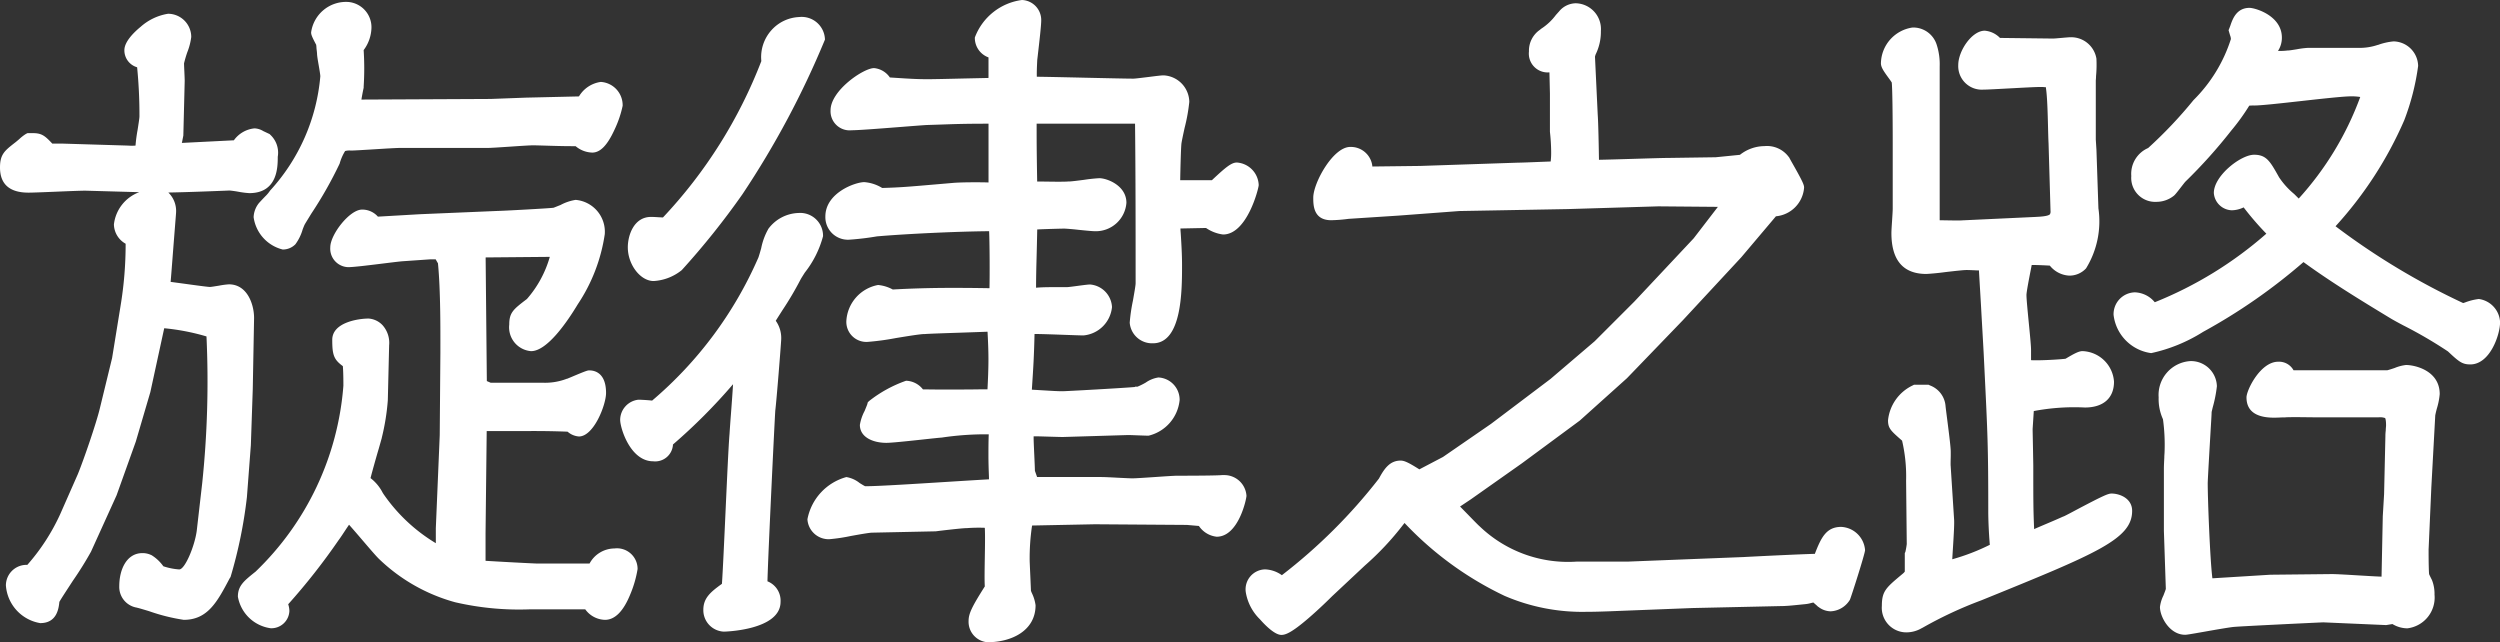
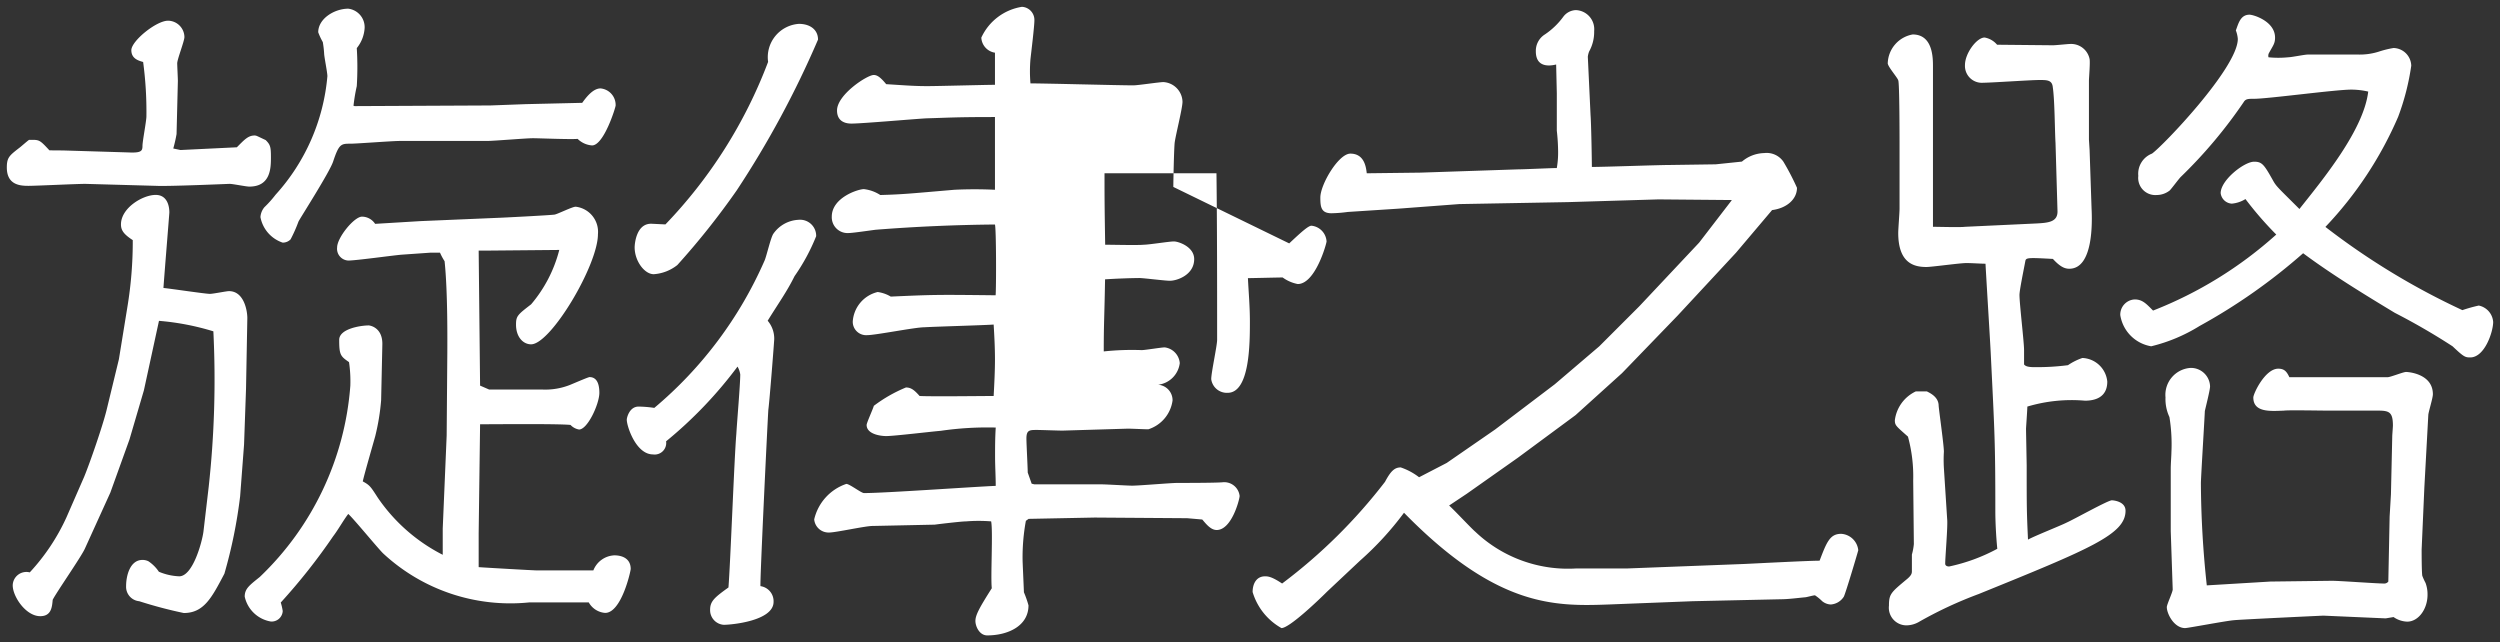
<svg xmlns="http://www.w3.org/2000/svg" width="91.556" height="23.516">
  <rect width="100%" height="100%" fill="#333333" stroke="none" />
  <g fill="#fff">
-     <path d="M17.53 9.178h.264l2.64-.024h.048a4.968 4.968 0 01-1.032 1.992c-.5.384-.552.432-.552.744 0 .456.264.72.552.72.72 0 2.448-2.9 2.448-4.032a.926.926 0 00-.816-1.008c-.12 0-.648.264-.768.288s-2.016.12-2.088.12l-2.832.12-1.656.1a.582.582 0 00-.48-.264c-.288 0-.912.768-.912 1.128a.432.432 0 00.408.48c.288 0 1.656-.192 1.968-.216l1.032-.072h.36a2.2 2.2 0 00.168.312c.12 1.128.1 3 .1 3.36l-.024 3.024-.144 3.408v.96a6.386 6.386 0 01-2.376-2.088c-.264-.408-.288-.456-.552-.6.048-.24.384-1.392.456-1.656a8.111 8.111 0 00.216-1.32l.044-2.016c.024-.648-.456-.72-.5-.72-.288 0-1.08.12-1.08.528 0 .552.048.6.36.816a4.8 4.8 0 01.048.864 10.789 10.789 0 01-3.316 7.004c-.384.308-.552.432-.552.72a1.178 1.178 0 00.96.912.407.407 0 00.432-.384 2.057 2.057 0 00-.072-.312 21.957 21.957 0 001.92-2.428c.168-.216.384-.6.552-.816.192.168 1.056 1.224 1.272 1.44a6.843 6.843 0 005.352 1.8h2.184a.751.751 0 00.6.384c.6 0 .936-1.536.936-1.608 0-.384-.312-.5-.6-.5a.867.867 0 00-.768.552h-2.064c-.12 0-1.872-.1-2.136-.12v-1.248l.052-3.984c.48 0 2.856-.024 3.312.024a.558.558 0 00.312.168c.312 0 .744-.936.744-1.344 0-.288-.072-.576-.36-.576-.048 0-.6.24-.72.288a2.458 2.458 0 01-1.008.168h-1.948l-.332-.144zM1.81 5.506c-.312-.336-.36-.384-.6-.384h-.144c-.048.024-.312.264-.384.312-.336.264-.432.336-.432.7 0 .648.5.672.792.672s1.752-.072 2.088-.072l2.592.072c.432.024 2.64-.072 2.688-.072.12 0 .6.1.72.1.792 0 .792-.7.792-1.08s-.024-.456-.192-.624c-.312-.144-.336-.168-.408-.168-.24 0-.384.168-.648.432l-2.064.1-.264-.056a5.4 5.4 0 00.12-.528l.048-1.944c0-.1-.024-.552-.024-.648 0-.144.264-.816.264-.96a.608.608 0 00-.6-.6c-.432 0-1.344.744-1.344 1.08 0 .312.264.384.432.432a13.665 13.665 0 01.12 1.992c0 .168-.144.912-.144 1.08 0 .192-.048.264-.528.24L2.314 5.51zm.624 13.44a7.587 7.587 0 01-1.344 2.016.5.5 0 00-.624.476c0 .408.48 1.128 1.008 1.128.408 0 .432-.336.456-.6.144-.284 1.032-1.556 1.176-1.868l.936-2.06.7-1.944.528-1.8.552-2.544a9.353 9.353 0 011.992.384 36 36 0 01-.172 5.704l-.192 1.636c-.048.364-.384 1.632-.888 1.632a2.128 2.128 0 01-.744-.168 1.383 1.383 0 00-.384-.384.49.49 0 00-.216-.048c-.456 0-.6.576-.6.96a.53.53 0 00.48.552 16.2 16.2 0 001.632.432c.744 0 1.032-.576 1.488-1.44a17.879 17.879 0 00.576-2.832l.144-1.9.072-2.04.048-2.592c0-.264-.12-.984-.672-.984-.1 0-.576.1-.7.1-.168 0-1.44-.192-1.7-.216 0-.072.216-2.736.216-2.76 0-.312-.12-.648-.5-.648-.48 0-1.272.48-1.272 1.08 0 .216.1.36.432.576a14.689 14.689 0 01-.196 2.444l-.312 1.92-.456 1.88c-.144.576-.6 1.9-.816 2.424zM12.946 3.874a6.433 6.433 0 01.12-.72 11.165 11.165 0 000-1.392 1.286 1.286 0 00.288-.744.682.682 0 00-.6-.7c-.5 0-1.1.36-1.1.864a2.422 2.422 0 00.168.36 3.825 3.825 0 01.048.408c0 .12.12.7.12.84a7.417 7.417 0 01-1.9 4.344 3.974 3.974 0 01-.408.456.632.632 0 00-.144.36 1.221 1.221 0 00.816.936.4.4 0 00.288-.12 5.3 5.3 0 00.288-.648c.024-.072 1.152-1.824 1.272-2.208.216-.648.288-.648.648-.648.216 0 1.512-.1 1.8-.1h3.192c.24 0 1.416-.1 1.68-.1.216 0 1.368.048 1.632.024a.838.838 0 00.528.24c.432 0 .864-1.392.864-1.464a.608.608 0 00-.552-.624c-.264 0-.5.288-.672.528l-2.064.048-1.3.048-4.968.024zM24.37 8.218c-.048 0-.48-.024-.528-.024-.552 0-.6.768-.6.864 0 .5.36.984.7.984a1.56 1.56 0 00.864-.336 27.87 27.87 0 002.176-2.736 35.143 35.143 0 002.976-5.52c0-.36-.288-.576-.7-.576a1.223 1.223 0 00-1.128 1.392 17.52 17.52 0 01-3.76 5.952zm3.744 3.528c.384-.624.7-1.056.984-1.632a7.217 7.217 0 00.792-1.464.589.589 0 00-.648-.6 1.19 1.19 0 00-.912.5c-.1.12-.264.864-.336 1.008a14.763 14.763 0 01-4.032 5.38 4.3 4.3 0 00-.576-.048c-.336 0-.432.408-.432.48 0 .24.336 1.272.96 1.272a.423.423 0 00.48-.48 15.47 15.47 0 002.616-2.736.81.81 0 01.1.288c0 .36-.12 1.752-.144 2.184-.072.816-.216 4.728-.288 5.616-.5.36-.672.5-.672.816a.537.537 0 00.5.552c.288 0 1.824-.144 1.824-.84a.557.557 0 00-.48-.576c-.024-.168.264-6.12.288-6.456.048-.36.216-2.52.216-2.592a1.007 1.007 0 00-.24-.672zm14.856-4.9c0-.216.024-1.368.048-1.608s.288-1.272.288-1.512a.742.742 0 00-.7-.72c-.144 0-.936.12-1.1.12-.528 0-3.192-.072-3.768-.072a5.261 5.261 0 010-.888c.024-.216.144-1.2.144-1.416a.481.481 0 00-.456-.5 1.979 1.979 0 00-1.488 1.128.589.589 0 00.5.552v1.176c-.36 0-2.088.048-2.472.048-.456 0-.768-.024-1.512-.072-.216-.264-.336-.336-.456-.336-.24 0-1.344.72-1.344 1.3 0 .336.216.48.528.48.384 0 2.3-.168 2.736-.192.84-.024 1.08-.048 2.52-.048V6.95a15.365 15.365 0 00-1.488 0c-1.68.144-1.872.168-2.712.192a1.4 1.4 0 00-.6-.216c-.216 0-1.176.312-1.176 1.008a.578.578 0 00.624.6c.144 0 .816-.1.984-.12a62.48 62.48 0 014.368-.192c.048.192.048 2.3.024 2.592-2.136-.024-2.256-.024-3.84.048a1.28 1.28 0 00-.48-.168 1.192 1.192 0 00-.912 1.08.491.491 0 00.528.5c.312 0 1.752-.288 2.088-.288.36-.024 2.136-.072 2.544-.1.024.408.048.84.048 1.272s-.024.888-.048 1.344c-.384 0-2.28.024-2.712 0-.192-.216-.312-.312-.5-.312a5.287 5.287 0 00-1.176.672c-.024.1-.264.624-.264.7 0 .336.5.408.72.408.288 0 1.68-.168 1.992-.192a11.782 11.782 0 012.016-.12c-.024.384-.024.72-.024 1.056 0 .36.024.744.024 1.08-.672.024-4.056.264-4.824.264-.1 0-.528-.336-.648-.336a1.8 1.8 0 00-1.176 1.3.528.528 0 00.552.48c.24 0 1.32-.24 1.584-.24l2.28-.048c.168-.024.984-.12 1.152-.12a5.776 5.776 0 01.912 0c.072.336-.024 2.064.024 2.448-.456.72-.6.984-.6 1.2 0 .192.144.528.432.528.744 0 1.512-.336 1.512-1.1a3.809 3.809 0 00-.168-.48c0-.048-.048-1.1-.048-1.152a7.384 7.384 0 01.12-1.464l.1-.072 2.424-.048 3.384.024.552.048c.144.168.312.384.528.384.552 0 .84-1.128.84-1.248a.567.567 0 00-.624-.5c-.24.024-1.488.024-1.656.024-.24 0-1.392.1-1.656.1-.168 0-.936-.048-1.128-.048h-2.452l-.1-.024-.144-.408c0-.168-.048-1.056-.048-1.248 0-.312.12-.312.384-.312.144 0 .792.024.936.024l2.4-.072c.12 0 .624.024.744.024a1.29 1.29 0 00.888-1.056.569.569 0 00-.528-.576c-.12 0-.6.336-.744.336-.024.024-2.64.168-2.76.168-.264 0-.552-.024-1.392-.072.072-1.1.1-1.344.12-2.52.288-.024 1.728.048 2.04.048a.908.908 0 00.792-.792.632.632 0 00-.552-.576c-.12 0-.72.1-.84.1a9.749 9.749 0 00-1.392.048c0-1.056.024-1.224.048-2.64a24.465 24.465 0 011.248-.048c.168 0 .936.1 1.128.1.264 0 .888-.216.888-.792 0-.456-.576-.648-.744-.648s-.912.12-1.1.12c-.192.024-1.2 0-1.416 0-.024-1.536-.024-1.7-.024-2.616h4.1c.024 1.944.024 4.128.024 6.1 0 .216-.216 1.2-.216 1.44a.577.577 0 00.6.5c.816 0 .816-1.824.816-2.616 0-.552-.048-1.08-.072-1.584.168 0 1.08-.024 1.272-.024a1.385 1.385 0 00.552.24c.648 0 1.056-1.488 1.056-1.56a.616.616 0 00-.552-.576c-.12 0-.408.264-.816.648zm9 10.632a2.292 2.292 0 00-.672-.36c-.216 0-.36.12-.576.528a19.549 19.549 0 01-3.768 3.724c-.36-.24-.5-.264-.624-.264-.312 0-.456.264-.456.576a2.25 2.25 0 001.056 1.32c.288 0 1.344-1.008 1.68-1.344l1.2-1.128a11.369 11.369 0 001.608-1.752c3.384 3.456 5.5 3.432 7.488 3.36l3.076-.12 3.24-.072c.264 0 .624-.048.888-.072.048 0 .288-.072.36-.072a1.751 1.751 0 01.264.216.534.534 0 00.312.12.616.616 0 00.48-.288c.072-.144.528-1.68.528-1.7a.669.669 0 00-.624-.6c-.408 0-.528.288-.792.984-.408 0-2.328.1-2.76.12l-4.276.164H57.73a4.928 4.928 0 01-3.7-1.344c-.144-.12-.792-.816-.96-.96l.648-.432 1.872-1.32 2.112-1.56 1.7-1.536 2.04-2.112 2.136-2.3 1.32-1.56c.552-.072.912-.408.912-.816a9 9 0 00-.5-.96.744.744 0 00-.7-.312 1.3 1.3 0 00-.816.312l-.96.1-1.68.024c-.408 0-2.4.072-2.856.072 0-.264-.024-1.608-.048-1.9l-.1-2.136a.742.742 0 01.048-.192 1.476 1.476 0 00.184-.748.7.7 0 00-.672-.768.6.6 0 00-.456.24 2.7 2.7 0 01-.672.648.708.708 0 00-.336.624c0 .624.552.528.744.48l.024 1.056v1.368a7.315 7.315 0 01.048.768 3.353 3.353 0 01-.048.6c-.192 0-1.2.048-1.416.048l-3.576.12-1.968.024c-.024-.192-.072-.72-.6-.72-.432 0-1.1 1.128-1.1 1.608 0 .336.024.576.408.576a5.052 5.052 0 00.6-.048l1.848-.12 2.232-.168 3.984-.072 3.312-.1 2.688.024-1.2 1.56-2.192 2.332-1.464 1.464-1.632 1.392-2.184 1.656-1.772 1.224zm21.168-15.84a.772.772 0 00-.456-.264c-.288 0-.72.576-.72 1.008a.618.618 0 00.672.648c.288 0 1.728-.1 2.064-.1.264 0 .456 0 .48.264.072.48.072 1.584.1 2.04l.072 2.472c.024.432-.336.456-.816.48l-2.568.12c-.168.024-.984 0-1.176 0V2.438c0-.312 0-1.176-.744-1.176a1.105 1.105 0 00-.912 1.056c0 .12.36.528.384.624.048.072.048 2.208.048 2.3v2.4c0 .144-.048.744-.048.888 0 1.128.6 1.248 1.032 1.248.192 0 1.224-.144 1.464-.144.216 0 .528.024.7.024.024.48.168 2.784.192 3.288.144 2.928.168 3.264.168 5.784 0 .336.024.888.072 1.368a6.561 6.561 0 01-1.764.648c-.1 0-.144-.048-.144-.1 0-.24.1-1.392.072-1.632l-.12-1.872a5.006 5.006 0 010-.6c0-.24-.168-1.416-.192-1.68 0-.312-.288-.456-.432-.528h-.404a1.351 1.351 0 00-.768 1.056c0 .192.048.216.48.6a5.543 5.543 0 01.192 1.608l.024 2.328a2.161 2.161 0 01-.072.384v.6c0 .072 0 .144-.168.288-.6.5-.672.552-.672.984a.645.645 0 00.648.72.946.946 0 00.48-.144 14.908 14.908 0 012.16-1.004c4.08-1.656 5.376-2.184 5.376-3.048 0-.36-.48-.384-.5-.384-.144 0-1.392.7-1.656.816-.192.1-1.2.5-1.416.624-.048-1.032-.048-1.2-.048-2.712 0-.048-.024-1.272-.024-1.344 0-.048.048-.7.048-.816a5.668 5.668 0 012.112-.216c.336 0 .816-.1.816-.7a.956.956 0 00-.912-.864 2.165 2.165 0 00-.528.264 8.844 8.844 0 01-1.176.072c-.168 0-.36 0-.432-.1v-.528c0-.288-.168-1.7-.168-2.016 0-.168.144-.864.216-1.248.024-.12.12-.12 1.008-.072.264.288.432.36.6.36.888 0 .84-1.728.816-2.208l-.072-2.136-.024-.384v-2.16c0-.1.048-.648.024-.792a.689.689 0 00-.7-.552c-.1 0-.528.048-.648.048zm7.68 19.8a36.2 36.2 0 01-.216-3.74c0-.192.144-2.544.144-2.64.024-.12.192-.768.192-.912a.7.7 0 00-.72-.672.988.988 0 00-.912 1.08 1.548 1.548 0 00.144.72 6.238 6.238 0 01.072 1.3c0 .1-.024.408-.024.6v2.28l.072 2.132c0 .1-.216.552-.216.648 0 .24.264.768.672.768.1 0 1.488-.264 1.776-.288.192-.024 3.264-.168 3.288-.168l2.28.1.288-.048a.926.926 0 00.5.168c.408 0 .744-.456.744-.984a1.2 1.2 0 00-.072-.432 2.338 2.338 0 01-.12-.264c-.024-.144-.024-.84-.024-.96l.1-2.28.144-2.64c0-.1.168-.624.168-.768 0-.744-.888-.816-.984-.816s-.576.192-.672.192h-3.6c-.1-.216-.192-.312-.408-.312-.48 0-.912.912-.912 1.056 0 .552.624.5 1.128.48.144-.024 1.368 0 1.632 0h1.824c.408 0 .528.072.528.552 0 .048-.024.336-.024.384l-.048 2.132-.048.816-.048 2.376a.187.187 0 01-.168.072c-.264 0-1.608-.1-1.9-.1l-2.252.028zm3.7-19.44c-.12 0-.6.1-.72.1a3.609 3.609 0 01-.72 0 .211.211 0 01.024-.168c.144-.264.216-.336.216-.552 0-.6-.792-.84-.936-.84-.336 0-.408.336-.5.576a1.083 1.083 0 01.072.312c0 1.056-2.76 3.936-3.144 4.2a.791.791 0 00-.5.816.627.627 0 00.672.7.773.773 0 00.48-.168c.072-.072.336-.432.408-.5a17.45 17.45 0 002.3-2.736c.072-.12.168-.12.384-.12.5 0 2.976-.336 3.552-.336a2.767 2.767 0 01.624.072c-.168 1.416-1.68 3.24-2.52 4.3-.744-.744-.84-.816-.96-1.032-.336-.6-.408-.7-.7-.7-.36 0-1.224.672-1.224 1.152a.437.437 0 00.408.384 1.136 1.136 0 00.5-.168 12.735 12.735 0 001.128 1.3 14.81 14.81 0 01-4.512 2.784c-.24-.24-.384-.408-.672-.408a.556.556 0 00-.528.576 1.373 1.373 0 001.132 1.14 6.043 6.043 0 001.772-.744 21.107 21.107 0 003.792-2.664c1.032.768 2.208 1.488 3.36 2.184a23.923 23.923 0 012.112 1.224c.408.384.456.408.648.408.528 0 .84-.936.84-1.3a.661.661 0 00-.528-.6 5.6 5.6 0 00-.6.168 26.291 26.291 0 01-5.016-3.048 13.732 13.732 0 002.664-4.032 8.917 8.917 0 00.48-1.872.666.666 0 00-.648-.648 3.579 3.579 0 00-.5.12 2.308 2.308 0 01-.792.12z" />
-     <path d="M37.426 0a.734.734 0 01.706.754c0 .178-.065.747-.125 1.267a9.282 9.282 0 01-.02.169c-.015.3-.02.474-.016.62.394.005 1.069.02 1.726.035.763.017 1.552.035 1.808.035.071 0 .352-.036.557-.061.286-.036.466-.059.547-.059a.988.988 0 01.946.97 6.488 6.488 0 01-.172.954c-.053.244-.108.5-.117.583-.018.177-.037.916-.044 1.333h1.16c.51-.478.716-.648.915-.648a.859.859 0 01.8.826c0 .109-.42 1.81-1.306 1.81a1.426 1.426 0 01-.624-.239l-.594.012-.342.007c0 .072.009.144.013.219.022.36.045.732.045 1.119 0 .93 0 2.866-1.066 2.866a.82.82 0 01-.85-.754 6.2 6.2 0 01.116-.8c.044-.25.1-.56.1-.643 0-1.864 0-3.965-.021-5.846h-3.604c0 .665 0 .944.02 2.119h.052c.217 0 .486.007.714.007.274 0 .352-.006.373-.009h.031c.083 0 .343-.034.552-.061a5.74 5.74 0 01.552-.059c.283 0 .994.267.994.9a1.123 1.123 0 01-1.138 1.042c-.112 0-.36-.025-.622-.052a9.104 9.104 0 00-.506-.044c-.094 0-.667.015-1 .031-.009.456-.017.773-.024 1.034-.01.367-.017.649-.019 1.1.263-.022.455-.022 1.141-.022.046 0 .251-.028.387-.046.233-.031.38-.05.453-.05a.874.874 0 01.8.826 1.154 1.154 0 01-1.042 1.039c-.118 0-.383-.01-.689-.021-.388-.014-.825-.03-1.106-.032-.02.845-.042 1.178-.089 1.9l-.009.14.358.021c.392.024.589.036.768.036.114 0 2.214-.116 2.643-.155l.013-.013h.089a2.546 2.546 0 00.3-.149 1.089 1.089 0 01.463-.187.817.817 0 01.778.826 1.492 1.492 0 01-1.138 1.306c-.065 0-.219-.006-.382-.012-.141-.005-.3-.012-.359-.012l-2.4.072c-.076 0-.27-.006-.476-.012s-.392-.012-.46-.012h-.132v.06c0 .094.013.388.025.648.011.237.02.446.022.555l.08.227h2.359c.106 0 .35.012.609.026.218.011.444.022.519.022.127 0 .508-.026.845-.049.352-.024.685-.047.811-.047.866 0 1.491-.009 1.631-.023h.094a.811.811 0 01.8.757c0 .116-.292 1.5-1.09 1.5a.9.9 0 01-.652-.394l-.44-.038-3.37-.024-2.3.046a8.107 8.107 0 00-.088 1.288c0 .03.013.327.024.565l.023.539.027.069a1.472 1.472 0 01.142.459c0 .935-.885 1.354-1.762 1.354a.752.752 0 01-.691-.782c0-.274.135-.536.594-1.262-.014-.222-.007-.608 0-1.047.006-.365.015-.834 0-1.1a5.97 5.97 0 00-.665.013h-.019c-.145 0-.943.093-1.117.117h-.03l-2.285.048c-.113 0-.483.067-.78.12a6.4 6.4 0 01-.8.12.778.778 0 01-.8-.73 1.985 1.985 0 011.426-1.546 1.054 1.054 0 01.488.22c.062.038.151.094.2.116.5 0 1.957-.095 3.129-.168.571-.036 1.082-.067 1.406-.085 0-.089-.005-.181-.008-.275a17.81 17.81 0 01-.012-.567c0-.257 0-.52.011-.806a10.823 10.823 0 00-1.728.12h-.01c-.108.008-.357.035-.644.066-.662.072-1.183.126-1.367.126-.483 0-.97-.2-.97-.658a1.635 1.635 0 01.172-.507c.038-.093.091-.22.1-.252l.017-.067.048-.047a4.686 4.686 0 011.354-.743.813.813 0 01.618.316c.145 0 .378.006.7.006.449 0 .986 0 1.377-.007h.287c.019-.37.035-.744.035-1.1 0-.334-.015-.67-.033-1.011-.251.01-.612.022-.988.035-.551.018-1.121.037-1.3.05h-.017c-.151 0-.622.077-1.037.145a9.508 9.508 0 01-1.051.143.734.734 0 01-.778-.754 1.421 1.421 0 011.162-1.33 1.4 1.4 0 01.538.165 38.866 38.866 0 012.076-.059c.366 0 .809 0 1.466.012.012-.516.007-1.624-.013-2.088-1.234.011-3.069.1-4.111.19a9.985 9.985 0 01-1.012.121.826.826 0 01-.874-.85c0-.866 1.094-1.258 1.426-1.258a1.465 1.465 0 01.655.214c.674-.02.931-.042 2.041-.138l.594-.051c.184-.012.445-.019.738-.019.181 0 .36 0 .521.007V4.53c-.9 0-1.275.015-1.735.031l-.525.017c-.156.009-.506.036-.91.068-.742.058-1.583.124-1.837.124a.7.7 0 01-.778-.73c0-.724 1.206-1.546 1.594-1.546a.791.791 0 01.578.343l.125.008c.577.038.867.056 1.265.056.192 0 .737-.012 1.265-.025l.957-.021v-.753a.757.757 0 01-.5-.728A2.139 2.139 0 0137.426 0zm4.08 3.38c-.261 0-1.018-.017-1.819-.035s-1.657-.037-1.949-.037h-.226l-.023-.225a5.5 5.5 0 010-.925v-.02c0-.038.012-.1.021-.179.036-.313.122-1.046.122-1.209 0-.1-.065-.254-.206-.254-.564 0-1.166.72-1.238.9.005.107.056.214.322.29l.181.052v1.615h-.25c-.174 0-.694.012-1.2.023-.53.012-1.078.025-1.276.025-.414 0-.709-.019-1.3-.058l-.339-.022-.069-.084c-.17-.208-.237-.239-.257-.244-.228.048-1.1.658-1.1 1.045 0 .121.021.23.278.23.234 0 1.1-.068 1.8-.123.41-.032.764-.06.925-.069h.007l.525-.017c.5-.017.9-.031 2-.031h.25v3.178l-.264-.015a14.728 14.728 0 00-1.457-.001l-.589.051c-1.156.1-1.4.121-2.132.142h-.063l-.056-.028a1.342 1.342 0 00-.488-.19c-.112 0-.926.243-.926.758a.33.33 0 00.374.35c.03 0 .186-.008.949-.117h.015a65.43 65.43 0 014.389-.193h.2l.047.189c.064.255.051 2.425.031 2.673l-.019.232h-.233c-.791-.009-1.3-.014-1.7-.014-.7 0-1.09.015-2.123.062h-.075l-.065-.039a1.128 1.128 0 00-.354-.128.985.985 0 00-.662.83c0 .116.048.254.278.254.133 0 .578-.073.97-.137a10.94 10.94 0 011.109-.147c.2-.013.739-.031 1.313-.05.507-.017 1.032-.034 1.226-.046l.25-.015.015.25c.026.434.048.859.048 1.287s-.025.906-.048 1.357l-.012.237h-.758c-.393 0-.931.007-1.381.007-.42 0-.69 0-.824-.011l-.1-.006-.069-.078c-.167-.188-.229-.223-.3-.228a6.863 6.863 0 00-.981.568c-.02.052-.049.125-.094.233s-.108.262-.131.331c.028.072.253.143.467.143.171 0 .831-.071 1.313-.124.287-.031.536-.058.654-.067a11.96 11.96 0 012.041-.121h.266l-.017.266c-.024.376-.024.714-.024 1.04 0 .179.006.368.012.55s.012.361.012.53v.247l-.241.009c-.252.009-.894.049-1.638.1-1.208.075-2.711.169-3.2.169-.112 0-.211-.059-.425-.192a3.03 3.03 0 00-.244-.142c-.223.041-.905.668-.905 1.044a.281.281 0 00.3.23c.095 0 .439-.062.715-.112a6.819 6.819 0 01.866-.128l2.263-.048c.177-.024.956-.117 1.161-.12a6.47 6.47 0 01.946.001l.183.017.039.18a9.279 9.279 0 01.024 1.4c-.008.448-.016.912 0 1.069l.019.081-.048.076a3.263 3.263 0 00-.562 1.066c0 .083.071.278.182.278.465 0 1.249-.177 1.262-.838-.015-.058-.079-.22-.107-.292l-.048-.126-.013-.037v-.041c0-.03-.013-.327-.024-.565-.018-.425-.024-.561-.024-.587a7.844 7.844 0 01.127-1.525l.022-.086.231-.174 2.508-.05 3.407.025.654.057.1.113c.094.11.222.261.308.261.289 0 .558-.775.589-.994a.314.314 0 00-.3-.262h-.045c-.218.022-1.146.025-1.68.025-.109 0-.448.023-.777.046-.378.026-.735.05-.879.05-.088 0-.3-.011-.544-.023s-.491-.025-.584-.025h-2.486l-.256-.064-.2-.575v-.043c0-.076-.011-.331-.023-.577a23.704 23.704 0 01-.025-.671c0-.562.382-.562.634-.562.076 0 .27.006.476.012.19.006.386.012.457.012l2.4-.072c.065 0 .219.006.382.012.144.006.307.012.362.012a1.123 1.123 0 00.638-.806.319.319 0 00-.263-.323 2.777 2.777 0 00-.237.123 1.279 1.279 0 01-.519.21c-.162.025-.509.045-1.333.093-.613.036-1.356.075-1.43.075-.194 0-.4-.012-.8-.036l-.608-.036-.25-.014.042-.643c.053-.8.073-1.1.094-2.117v-.225l.225-.019c.047 0 .115-.006.208-.006.286 0 .762.017 1.182.033.3.011.562.02.671.02.332 0 .542-.434.542-.542 0-.076-.129-.326-.3-.326-.046 0-.251.028-.387.046-.233.031-.38.05-.453.05a9.492 9.492 0 00-1.366.047l-.276.029v-.278c0-.626.008-.945.02-1.386.008-.3.018-.678.028-1.258v-.217l.215-.027c.216-.027 1.183-.05 1.279-.05s.269.018.556.047c.216.022.485.049.572.049.141 0 .638-.13.638-.542 0-.271-.427-.4-.494-.4s-.3.03-.487.055c-.289.037-.49.063-.6.065a4.725 4.725 0 01-.42.011c-.231 0-.5 0-.721-.007h-.532v-.246c-.024-1.538-.024-1.7-.024-2.62v-.25h4.6v.247c.024 1.946.024 4.152.024 6.1a5.816 5.816 0 01-.108.731c-.048.271-.108.608-.108.709 0 .153.211.254.35.254.278 0 .413-.505.468-.806a9.177 9.177 0 00.1-1.56c0-.372-.022-.736-.044-1.089-.01-.159-.02-.324-.028-.483l-.012-.262h.262c.078 0 .341-.006.594-.011.283-.006.576-.013.678-.013h.076l.063.042a1.291 1.291 0 00.414.2c.355 0 .747-1.027.8-1.325a.391.391 0 00-.278-.31 5.933 5.933 0 00-.668.578l-.072.068H42.72v-.25c0-.21.023-1.374.049-1.633.012-.116.065-.359.126-.64a8.312 8.312 0 00.161-.847c0-.1-.112-.47-.446-.47-.053 0-.3.032-.484.055-.322.039-.524.064-.62.064zM12.754.072a.929.929 0 01.85.946 1.423 1.423 0 01-.286.817 10.583 10.583 0 010 1.342v.038a7.98 7.98 0 00-.082.432l4.731-.023 1.292-.048 1.944-.045a1.106 1.106 0 01.8-.531.854.854 0 01.8.874 3.891 3.891 0 01-.292.862c-.264.581-.525.852-.822.852a.984.984 0 01-.609-.235h-.169c-.272 0-.662-.011-.975-.021-.185-.005-.344-.01-.407-.01-.127 0-.515.026-.858.049-.358.024-.7.047-.822.047H14.65c-.147 0-.6.028-.995.053-.374.023-.7.043-.805.043a.6.6 0 00-.211.017 1.776 1.776 0 00-.2.46 14.748 14.748 0 01-1.041 1.837c-.1.166-.208.338-.236.388l-.008.016c-.011.021-.043.1-.069.168a1.741 1.741 0 01-.266.545.645.645 0 01-.465.193 1.42 1.42 0 01-1.066-1.186.88.88 0 01.194-.514l.011-.013c.1-.108.169-.18.22-.233A1.173 1.173 0 009.877 7l.017-.023a7.1 7.1 0 001.837-4.183c0-.054-.036-.269-.061-.411-.035-.2-.056-.331-.059-.408s-.016-.149-.021-.215a.931.931 0 00-.011-.121l-.011-.02c-.141-.269-.174-.35-.174-.432a1.292 1.292 0 011.36-1.115zm.065 3.042a11.506 11.506 0 000-1.346v-.079l.044-.066a1.066 1.066 0 00.246-.605c0-.2-.162-.446-.35-.446-.375 0-.825.257-.853.583.017.04.056.118.115.231l.025.048a.773.773 0 01.052.287c0 .063.01.134.019.2v.036c0 .043.032.225.052.345a3.864 3.864 0 01.068.495 7.606 7.606 0 01-1.946 4.495 1.653 1.653 0 01-.212.25c-.051.053-.114.118-.2.217a.4.4 0 00-.085.2c0 .267.432.658.571.686a.146.146 0 00.1-.038c.038-.063.122-.278.164-.383s.061-.156.08-.2.055-.1.272-.456a18.042 18.042 0 00.991-1.728c.234-.7.366-.823.887-.823.092 0 .439-.022.774-.042.425-.026.864-.054 1.026-.054h3.183c.109 0 .454-.023.789-.046.385-.026.748-.05.891-.05.07 0 .225 0 .422.01.31.009.7.02.96.02.136 0 .2 0 .228-.006l.1-.009.1.076a.6.6 0 00.349.172c.194-.066.556-.936.619-1.232-.009-.169-.137-.356-.3-.356-.064 0-.211.055-.467.421l-.073.1-2.19.051-1.3.048-5.028.024-.24-.12v-.155a6.206 6.206 0 01.117-.755zM57.706.12a.944.944 0 01.922 1.018 1.874 1.874 0 01-.192.856.816.816 0 00-.024.082l.1 2.118c.021.256.039 1.18.046 1.658.306-.006.78-.02 1.242-.034.6-.018 1.165-.035 1.367-.035l1.666-.024.888-.089a1.467 1.467 0 01.9-.319.987.987 0 01.889.4l.018.022.012.025.055.1c.454.795.475.881.475.975a1.138 1.138 0 01-1.031 1.048l-1.268 1.5-2.141 2.307-2.048 2.124-1.727 1.551-2.117 1.563-1.877 1.324-.39.26.276.282c.178.183.378.39.444.446a4.674 4.674 0 003.539 1.29h1.867l4.267-.168c.4-.022 1.974-.1 2.6-.117.231-.6.421-.987.965-.987a.921.921 0 01.874.85c0 .13-.518 1.744-.554 1.816l-.008.016-.011.015a.868.868 0 01-.685.395.746.746 0 01-.436-.152l-.035-.023-.018-.018c-.027-.027-.1-.087-.147-.13l-.093.022a1.148 1.148 0 01-.191.037l-.22.022c-.223.023-.476.05-.681.05l-3.242.072-3.068.12c-.257.009-.529.018-.8.018a7.191 7.191 0 01-3.012-.584 12.248 12.248 0 01-3.664-2.669l-.045.056a10.474 10.474 0 01-1.411 1.505l-1.2 1.124c-.079.079-.46.457-.869.808-.62.533-.84.606-.985.606-.246 0-.6-.36-.788-.574a1.789 1.789 0 01-.518-1 .731.731 0 01.706-.826 1.125 1.125 0 01.617.213 19.757 19.757 0 003.556-3.54c.215-.406.424-.657.795-.657.133 0 .288.071.684.321l.866-.454 1.759-1.212 2.177-1.644 1.618-1.381 1.454-1.454 2.173-2.316.886-1.152-2.181-.019-3.307.1-3.98.072-2.225.167-1.833.119a5.591 5.591 0 01-.634.05c-.658 0-.658-.558-.658-.826 0-.539.723-1.858 1.354-1.858a.792.792 0 01.811.717l1.751-.021 3.582-.12c.106 0 .44-.013.734-.025l.463-.018a2.857 2.857 0 00.017-.356 7.053 7.053 0 00-.045-.733V3.424l-.018-.774a.689.689 0 01-.75-.765.928.928 0 01.395-.789l.057-.046a2.069 2.069 0 00.533-.5l.119-.133a.809.809 0 01.608-.297zm.312 1.6a1.486 1.486 0 00.11-.582c0-.484-.35-.516-.422-.518-.11 0-.165.051-.253.141l-.019.019-.08.092a2.56 2.56 0 01-.626.588l-.017.014a.44.44 0 00-.218.408c0 .225.077.266.229.266a.854.854 0 00.2-.028l.3-.076.031 1.374v1.351a7.752 7.752 0 01.048.785 3.582 3.582 0 01-.051.638l-.033.212h-.214c-.088 0-.38.012-.662.023-.324.013-.63.025-.749.025l-3.577.12-2.191.027-.03-.241c-.044-.356-.135-.482-.35-.482-.055 0-.258.13-.505.512a1.987 1.987 0 00-.349.846c0 .326.015.326.158.326a5.341 5.341 0 00.54-.041h.044l1.848-.12 2.244-.168 3.984-.072 3.314-.1 3.19.028-1.522 1.977-2.19 2.334-1.468 1.474-1.643 1.4-2.193 1.666-1.8 1.24-1.137.6-.122-.079a4.479 4.479 0 00-.551-.32c-.063 0-.147.029-.341.395a19.73 19.73 0 01-3.845 3.8l-.14.1-.145-.096c-.333-.222-.433-.222-.485-.222-.179 0-.206.2-.206.326 0 .277.592.931.82 1.061a8.391 8.391 0 001.489-1.262l.006-.005 1.2-1.128a10 10 0 001.363-1.45l.222-.276.177-.219.2.2c2.981 3.048 4.923 3.303 6.51 3.303a22 22 0 00.786-.018l3.071-.12 3.25-.072c.18 0 .42-.025.632-.048l.232-.023h.008c.021 0 .071-.016.1-.024a1.284 1.284 0 01.27-.048c.044 0 .147 0 .423.272a.269.269 0 00.159.063.358.358 0 00.262-.164c.075-.188.433-1.38.494-1.6a.433.433 0 00-.372-.326c-.206 0-.271.066-.558.823l-.061.161h-.173c-.4 0-2.32.1-2.746.12l-4.286.166H57.73a5.174 5.174 0 01-3.848-1.395l-.009-.007a9.844 9.844 0 01-.487-.485c-.188-.193-.4-.412-.476-.477l-.251-.215.92-.613 1.867-1.317 2.1-1.551 1.689-1.522 2.032-2.1 2.13-2.3 1.379-1.63.1-.013c.4-.052.675-.267.693-.539a9.848 9.848 0 00-.408-.756l-.052-.092a.5.5 0 00-.488-.2 1.05 1.05 0 00-.677.27l-.052.035-1.043.1-1.68.024c-.2 0-.787.018-1.356.034-.622.018-1.266.038-1.5.038h-.25v-.25c0-.269-.025-1.6-.047-1.875v-.01l-.1-2.147a.9.9 0 01.061-.271l.019-.056zM82.382.288c.209 0 1.186.284 1.186 1.09a.881.881 0 01-.143.488c.107 0 .217 0 .35-.017h.023c.042 0 .21-.027.321-.045a3.212 3.212 0 01.4-.051h1.843a2.071 2.071 0 00.713-.107h.01a2.274 2.274 0 01.573-.13.917.917 0 01.9.9 8.841 8.841 0 01-.509 1.989 14.057 14.057 0 01-2.516 3.881 25.926 25.926 0 004.674 2.813l.063-.02a2.1 2.1 0 01.511-.129.9.9 0 01.778.85c0 .462-.371 1.546-1.09 1.546-.3 0-.418-.1-.819-.476a16.052 16.052 0 00-1.64-.956c-.2-.106-.35-.189-.427-.234-1.138-.688-2.239-1.364-3.224-2.082a20.923 20.923 0 01-3.677 2.556 5.887 5.887 0 01-1.9.778 1.6 1.6 0 01-1.378-1.4.8.8 0 01.778-.826.988.988 0 01.731.363 14.2 14.2 0 004.086-2.511 10.732 10.732 0 01-.805-.929l-.027-.034a1.03 1.03 0 01-.433.106.681.681 0 01-.658-.634c0-.631.987-1.4 1.474-1.4.453 0 .588.241.914.824a2.826 2.826 0 00.554.614l.167.166a11.33 11.33 0 002.253-3.719 1.9 1.9 0 00-.336-.024c-.284 0-1.116.093-1.851.175s-1.444.161-1.7.161a1.469 1.469 0 00-.178.006 7.823 7.823 0 01-.657.91 18.807 18.807 0 01-1.679 1.87c-.023.023-.117.145-.18.226-.11.142-.18.231-.225.275l-.021.018a1.022 1.022 0 01-.636.223.877.877 0 01-.922-.946 1.03 1.03 0 01.617-1.025 16.016 16.016 0 001.661-1.754 5.5 5.5 0 001.37-2.237.42.42 0 00-.03-.135l-.032-.108-.023-.082.032-.079.035-.093c.082-.244.229-.645.699-.645zm1.056 2.078c-.118 0-.24-.006-.383-.019l-.139-.013-.062-.125a.435.435 0 01.024-.392v-.008l.08-.142c.089-.155.106-.187.106-.291 0-.409-.613-.582-.689-.59-.093 0-.136.061-.228.313l-.009.024.006.021a.866.866 0 01.052.281c0 1.2-2.887 4.155-3.252 4.406l-.011.007c-.3.182-.385.237-.385.6a.383.383 0 00.422.446.521.521 0 00.311-.1c.034-.038.118-.146.175-.22.11-.142.18-.231.225-.275a18.127 18.127 0 002.235-2.635l.031-.052c.145-.241.365-.241.6-.241s.95-.08 1.646-.158c.784-.087 1.595-.178 1.906-.178a2.65 2.65 0 01.585.061l.314.057-.028.233c-.167 1.41-1.529 3.115-2.43 4.243l-.317.4-.2-.2-.364-.362a3.132 3.132 0 01-.638-.725c-.318-.567-.336-.567-.477-.567-.249 0-.974.58-.974.9a.2.2 0 00.158.134.946.946 0 00.392-.142l.181-.09.278.348a11.325 11.325 0 00.961 1.089l.187.194-.207.172a14.963 14.963 0 01-4.509 2.8l-.221.091-.17-.17c-.208-.21-.288-.283-.443-.283-.266 0-.278.323-.278.326 0 .453.61.882.861.9a6.078 6.078 0 001.668-.709 20.909 20.909 0 003.754-2.643l.151-.127.159.118c1.007.749 2.154 1.454 3.34 2.171.066.039.218.12.409.224a13.431 13.431 0 011.741 1.03c.364.342.375.342.479.342.3 0 .59-.719.59-1.046 0-.21-.22-.323-.286-.347-.075.015-.258.074-.351.1s-.144.046-.18.055l-.093.023-.085-.045a26.44 26.44 0 01-5.051-3.07l-.218-.166.185-.2a13.5 13.5 0 002.627-3.98 9.1 9.1 0 00.451-1.76c0-.337-.361-.389-.4-.393a4.073 4.073 0 00-.433.109 2.554 2.554 0 01-.866.131h-1.837c-.042 0-.21.027-.321.045a3.641 3.641 0 01-.386.051 3.913 3.913 0 01-.373.019zM6.154.504a.852.852 0 01.85.85 2.262 2.262 0 01-.144.557 4.231 4.231 0 00-.12.408c0 .048.006.186.012.308.008.175.012.285.012.335v.006l-.049 1.97v.021l-.022.114c-.012.063-.021.11-.033.161l1.905-.096a1.057 1.057 0 01.757-.437.671.671 0 01.32.1l.193.091.04.019.032.032a.893.893 0 01.265.8c0 .364 0 1.33-1.042 1.33a3.212 3.212 0 01-.4-.051 4.07 4.07 0 00-.321-.045l-.2.008c-.451.018-1.431.056-2.044.066a.938.938 0 01.283.732c0 .017 0 .019-.066.851-.044.55-.1 1.312-.133 1.689l.482.065c.347.048.871.12.956.121.045 0 .23-.031.341-.049a2.832 2.832 0 01.355-.047c.676 0 .922.738.922 1.234l-.048 2.6-.07 2.054-.144 1.9a16.916 16.916 0 01-.6 2.93l-.032.049c-.448.849-.8 1.52-1.681 1.52a6.9 6.9 0 01-1.275-.319c-.181-.054-.352-.106-.411-.119l-.032-.009a.768.768 0 01-.644-.787c0-.6.263-1.21.85-1.21a.738.738 0 01.309.066l.024.01.022.014a1.5 1.5 0 01.409.392 2.331 2.331 0 00.583.116c.209 0 .566-.856.64-1.415l.2-1.742a35.772 35.772 0 00.157-5.376 8.1 8.1 0 00-1.548-.3l-.508 2.339-.533 1.814-.703 1.964-.936 2.063a12.518 12.518 0 01-.665 1.067c-.2.31-.413.629-.495.775-.025.26-.1.777-.7.777a1.507 1.507 0 01-1.258-1.382.755.755 0 01.723-.751h.062a7.545 7.545 0 001.2-1.849l.651-1.477c.223-.547.669-1.849.8-2.387l.453-1.861.31-1.91a13.78 13.78 0 00.186-2.277.828.828 0 01-.429-.707 1.431 1.431 0 01.927-1.181l-1.972-.055c-.172 0-.644.019-1.1.038-.433.018-.841.034-.985.034C.351 7.055 0 6.745 0 6.133c0-.478.173-.614.518-.885l.025-.019c.023-.016.108-.088.163-.135a1.511 1.511 0 01.248-.192l.053-.026h.2c.324 0 .442.1.709.384h.4l2.376.072a1.856 1.856 0 00.271 0 5.587 5.587 0 01.075-.568c.029-.184.069-.437.069-.5a17.827 17.827 0 00-.085-1.8.645.645 0 01-.467-.626c0-.325.378-.678.6-.86a1.975 1.975 0 01.999-.474zm.35.845a.357.357 0 00-.35-.345 1.441 1.441 0 00-.652.339 1.321 1.321 0 00-.442.5c0 .09.035.126.245.186l.136.039.04.13a14.184 14.184 0 01.131 2.06 5.114 5.114 0 01-.075.579c-.029.184-.069.437-.069.5 0 .436-.313.494-.62.494h-.171L2.31 5.759h-.609l-.074-.08c-.282-.3-.282-.3-.417-.3h-.061l-.118.1c-.095.081-.157.134-.2.164-.315.247-.327.257-.327.492 0 .323.127.422.542.422.133 0 .556-.017.965-.034.464-.019.944-.038 1.123-.038h.007l2.6.072h.191c.549 0 1.8-.049 2.267-.068l.216-.008a3.211 3.211 0 01.4.051c.111.018.278.045.321.045.461 0 .542-.268.542-.83 0-.295-.007-.332-.088-.416l-.157-.074c-.047-.022-.092-.044-.112-.052-.1 0-.184.077-.4.292l-.135.135-2.189.1-.56-.1.072-.263c.056-.206.066-.257.093-.4l.019-.095.047-1.919c0-.046-.006-.186-.012-.31a9.806 9.806 0 01-.012-.335 2.261 2.261 0 01.144-.557 4.248 4.248 0 00.116-.404zm-.552 6.43c0-.259-.087-.391-.254-.391-.384 0-1.022.4-1.022.83 0 .083 0 .162.317.366l.118.076v.14a14.98 14.98 0 01-.2 2.484l-.314 1.937-.456 1.872c-.152.61-.617 1.944-.828 2.459v.005l-.65 1.489a7.8 7.8 0 01-1.396 2.092l-.1.1-.141-.034a.347.347 0 00-.087-.013c-.189 0-.223.247-.223.247 0 .305.4.878.758.878.135 0 .175-.015.206-.36l.002-.056.024-.042c.076-.146.292-.479.545-.864s.558-.85.628-1l.931-2.056.69-1.927.524-1.783.6-2.756.224.025a9.539 9.539 0 012.031.391l.179.05v.188a37.287 37.287 0 01-.156 5.63l-.204 1.747c0 .022-.3 1.853-1.136 1.853a2.029 2.029 0 01-.921-.241l-.016-.019c-.193-.235-.212-.258-.307-.319a.228.228 0 00-.1-.021c-.255 0-.35.435-.35.71 0 .217.1.254.279.306h.012c.08.018.232.064.439.127a9.285 9.285 0 001.131.3c.554 0 .78-.384 1.239-1.253l.028-.053a18.231 18.231 0 00.548-2.731l.144-1.894.072-2.03.048-2.588s-.025-.729-.422-.729c-.033 0-.178.025-.274.041a3.369 3.369 0 01-.422.055c-.107 0-.458-.047-1.024-.125-.307-.042-.6-.082-.7-.092l-.227-.021v-.228c0-.044.033-.463.151-1.949.028-.396.058-.764.062-.823zM29.266.624a.853.853 0 01.946.826 32.623 32.623 0 01-3.021 5.662 28.2 28.2 0 01-2.223 2.78 1.8 1.8 0 01-1.03.4c-.486 0-.946-.6-.946-1.234 0-.448.226-1.114.85-1.114.027 0 .105 0 .276.012l.161.008a17.547 17.547 0 003.603-5.726 1.474 1.474 0 01.369-1.131 1.443 1.443 0 011.015-.483zm.446.816c-.007-.285-.313-.316-.446-.316a.953.953 0 00-.641.32.991.991 0 00-.238.8v.049l-.005.045a17.6 17.6 0 01-3.843 6.069l-.071.061h-.094c-.027 0-.105 0-.276-.012l-.252-.012c-.329 0-.349.608-.349.614 0 .391.278.734.446.734a1.33 1.33 0 00.7-.273 28.072 28.072 0 002.147-2.7 38.445 38.445 0 002.922-5.381zm40.33-.432a.9.9 0 01.886.635 2.328 2.328 0 01.108.791v5.633h.011c.176 0 .395.007.578.007a2.843 2.843 0 00.3-.008h.024l2.568-.12c.207-.01.492-.025.557-.1a.2.2 0 00.021-.12v-.007l-.072-2.469c-.008-.147-.013-.351-.019-.587-.012-.5-.028-1.113-.075-1.426v-.014a.209.209 0 000-.025 1.26 1.26 0 00-.227-.012c-.168 0-.656.027-1.087.05s-.832.046-.977.046a.862.862 0 01-.922-.9c0-.52.5-1.258.97-1.258a.879.879 0 01.558.265l1.941.023c.049 0 .205-.014.33-.025.16-.014.261-.023.315-.023a.936.936 0 01.946.782 4.506 4.506 0 01-.014.643c0 .069-.009.148-.009.169V5.11l.024.383.072 2.136a3.288 3.288 0 01-.453 2.2.828.828 0 01-.613.265.974.974 0 01-.713-.366 14.25 14.25 0 00-.6-.024h-.064l-.035.183c-.059.3-.157.808-.157.916 0 .147.045.61.085 1.018.044.453.083.844.083 1v.369c.059.005.134.005.182.005.394 0 .938-.037 1.082-.057.355-.213.5-.279.622-.279a1.2 1.2 0 011.152 1.119c0 .6-.389.946-1.066.946a7.925 7.925 0 00-1.872.13l-.026.408-.016.247c-.001.022.008.442.014.77l.01.571c0 1.311 0 1.607.031 2.327.147-.065.328-.142.536-.23.238-.1.462-.2.535-.233h.008c.082-.037.287-.145.5-.26.961-.507 1.132-.579 1.256-.579.292 0 .754.172.754.634 0 1.034-1.283 1.555-5.532 3.28a14.733 14.733 0 00-2.133.995l-.047.024a1.112 1.112 0 01-.554.151.9.9 0 01-.9-.97c0-.536.151-.663.712-1.134l.049-.041a.422.422 0 00.079-.081v-.678l.021-.041a2.617 2.617 0 00.051-.288l-.024-2.321a5.763 5.763 0 00-.147-1.467l-.056-.049c-.353-.312-.459-.406-.459-.694a1.592 1.592 0 01.9-1.278l.054-.028h.528l.053.026a.877.877 0 01.57.739c.009.1.037.31.066.537.074.578.126 1 .126 1.156v.136c0 .1-.012.344 0 .407v.018l.121 1.89c.015.159-.008.555-.042 1.094-.009.144-.018.283-.023.39a7.758 7.758 0 001.375-.53c-.039-.457-.057-.93-.057-1.222 0-2.372-.022-2.819-.144-5.3l-.023-.471c-.013-.267-.059-1.04-.1-1.786l-.075-1.271h-.081c-.132-.006-.269-.013-.378-.013s-.479.042-.773.076a9.196 9.196 0 01-.691.068c-.851 0-1.282-.5-1.282-1.5 0-.08.012-.265.025-.46.011-.171.023-.364.023-.428v-2.4c0-.979-.012-2.039-.036-2.225a2.842 2.842 0 00-.121-.173c-.176-.242-.275-.385-.275-.529a1.348 1.348 0 011.158-1.31zm1.583 7.567c-.188 0-.409 0-.587-.007h-.502v-6.13c0-.814-.237-.926-.494-.926-.31 0-.642.446-.661.777a2.9 2.9 0 00.179.264 1.087 1.087 0 01.2.328 18.7 18.7 0 01.052 2.357v2.4c0 .08-.012.265-.025.46a11.27 11.27 0 00-.023.428c0 .921.4 1 .782 1 .076 0 .372-.034.633-.064.417-.048.7-.08.831-.08s.264.007.4.013c.114.005.222.011.294.011h.238l.012.238c.011.223.048.842.088 1.5.045.748.091 1.522.1 1.792l.023.471c.123 2.492.145 2.941.145 5.325 0 .316.022.854.071 1.343l.017.167-.149.079a6.706 6.706 0 01-1.867.675.363.363 0 01-.394-.346c0-.1.013-.316.031-.589.022-.354.055-.89.043-1.018v-.005l-.119-1.855a2.964 2.964 0 01-.005-.514v-.118c0-.137-.074-.712-.122-1.093-.032-.249-.06-.465-.069-.565v-.023c0-.118-.092-.2-.243-.278h-.283a1.091 1.091 0 00-.582.806.217.217 0 000 .045 2.318 2.318 0 00.288.275l.152.135.022.059a5.705 5.705 0 01.207 1.694l.024 2.325a2.49 2.49 0 01-.072.426v.561a.572.572 0 01-.255.478l-.043.042c-.534.448-.534.448-.534.751 0 .424.278.47.4.47a.639.639 0 00.328-.1l.035-.018a15.106 15.106 0 012.181-1.019c3.8-1.542 5.22-2.119 5.22-2.816 0-.095-.175-.124-.237-.132-.154.053-.726.354-1.039.519-.239.126-.429.226-.526.271s-.307.137-.559.244c-.325.138-.729.31-.843.373l-.352.2-.019-.4c-.048-1.038-.048-1.2-.048-2.724l-.01-.561-.014-.783c0-.039 0-.077.017-.277s.031-.474.031-.539v-.149l.121-.073a5.526 5.526 0 012.241-.252c.566 0 .566-.3.566-.446a.715.715 0 00-.644-.614 2.654 2.654 0 00-.391.212l-.043.025a7.573 7.573 0 01-1.288.1.742.742 0 01-.632-.2l-.051-.062v-.611c0-.129-.043-.565-.08-.949-.045-.461-.088-.9-.088-1.067A8.343 8.343 0 0173.87 9.8l.054-.283c.061-.306.37-.306.536-.306s.392.012.731.03l.1.006.069.075c.256.279.36.279.416.279a.327.327 0 00.251-.11 2.874 2.874 0 00.316-1.836l-.071-2.137-.024-.4v-2.16c0-.035 0-.092.01-.2a5.381 5.381 0 00.017-.551v-.041a.464.464 0 00-.446-.3c-.034 0-.171.012-.27.021-.183.016-.308.027-.378.027l-2.145-.025-.072-.072c-.172-.172-.253-.191-.279-.191a1.008 1.008 0 00-.47.758c0 .182.073.4.422.4.132 0 .548-.023.95-.045.459-.025.933-.051 1.114-.051.255 0 .68 0 .728.484.051.346.067.975.079 1.481.006.234.011.436.018.576v.006l.072 2.469a.638.638 0 01-.148.478 1.252 1.252 0 01-.9.262l-2.558.12a3.276 3.276 0 01-.367.011zM21.082 7.32a1.171 1.171 0 011.066 1.258 6.265 6.265 0 01-.99 2.568c-.385.64-1.12 1.714-1.708 1.714a.874.874 0 01-.8-.97c0-.446.15-.562.647-.94a4 4 0 00.838-1.543l-2.35.021.044 4.528.139.06h1.893a2.225 2.225 0 00.9-.146h.011l.164-.068c.541-.228.581-.237.649-.237.183 0 .61.08.61.826 0 .437-.451 1.594-.994 1.594a.708.708 0 01-.415-.176 32.098 32.098 0 00-1.544-.022h-1.418l-.042 3.738v1.013c.549.035 1.79.1 1.886.1h1.923a1.043 1.043 0 01.909-.552.755.755 0 01.85.754 4.08 4.08 0 01-.268.927c-.251.619-.562.933-.925.933a.917.917 0 01-.723-.384h-2.052a10.384 10.384 0 01-2.713-.26 6.487 6.487 0 01-2.81-1.607l-.01-.011c-.1-.1-.32-.357-.572-.651a43.119 43.119 0 00-.494-.571l-.1.148c-.1.151-.2.308-.288.425a23.264 23.264 0 01-1.84 2.34.838.838 0 01.043.245.66.66 0 01-.682.634 1.412 1.412 0 01-1.204-1.158c0-.392.22-.57.585-.866l.059-.046a10.551 10.551 0 003.22-6.814c0-.4-.011-.616-.02-.715-.331-.244-.388-.407-.388-.965 0-.638.96-.778 1.33-.778a.776.776 0 01.509.24.969.969 0 01.244.74l-.048 2.01a8.283 8.283 0 01-.221 1.375v.007l-.113.4c-.1.335-.229.8-.3 1.071a1.588 1.588 0 01.446.537l.03.047a6.2 6.2 0 001.916 1.8v-.549l.143-3.406.024-3.02v-.162c0-.584.01-2.117-.089-3.114a2.636 2.636 0 01-.083-.145h-.194l-1.023.071c-.114.009-.4.044-.707.082-.636.079-1.1.134-1.278.134a.677.677 0 01-.658-.73c0-.463.706-1.378 1.162-1.378a.759.759 0 01.582.258l1.54-.089 2.846-.12c.149 0 1.881-.094 2.041-.116.036-.01.164-.065.258-.1a1.734 1.734 0 01.557-.189zm-1.632 5.04c.159 0 .675-.468 1.28-1.472a5.8 5.8 0 00.918-2.31.69.69 0 00-.555-.758 3.894 3.894 0 00-.372.147 2.219 2.219 0 01-.358.136c-.158.032-1.971.118-2.126.124l-2.832.12-1.773.1-.08-.091c-.155-.174-.215-.18-.286-.18a1.646 1.646 0 00-.669.878c0 .054.011.23.158.23s.771-.076 1.217-.131c.325-.04.6-.075.732-.085l1.051-.073h.514l.069.138.034.072a1.62 1.62 0 00.122.22l.031.049.006.057c.109 1.022.1 2.623.1 3.225v.161l-.024 3.035-.144 3.4v1.367l-.365-.181a6.589 6.589 0 01-2.471-2.172l-.033-.051c-.229-.355-.234-.362-.432-.47L13 17.757l.036-.18c.034-.168.184-.7.349-1.278l.111-.392a7.979 7.979 0 00.208-1.257v-.006l.048-2.016c.015-.4-.207-.456-.263-.464-.363 0-.821.157-.821.278 0 .436 0 .436.252.61l.019.013.016.016c.078.078.121.121.121 1.041a9.6 9.6 0 01-1.309 4.471 10.234 10.234 0 01-2.1 2.731l-.055.048c-.34.275-.4.336-.4.478a.978.978 0 00.71.662c.124 0 .182-.08.182-.134a.627.627 0 00-.036-.142.536.536 0 01-.036-.17v-.1l.067-.072a21.847 21.847 0 001.9-2.4c.077-.1.171-.247.263-.389s.2-.31.289-.427l.163-.209.2.174c.112.1.365.392.739.829.222.259.451.527.542.62a6.6 6.6 0 005.187 1.724h2.309l.075.1c.141.188.242.284.4.284.093 0 .267-.154.447-.587a4.344 4.344 0 00.239-.784c0-.077-.02-.241-.35-.241-.257 0-.383.138-.552.428l-.076.122h-2.208c-.121 0-1.884-.1-2.159-.121l-.225-.019v-1.476l.051-4.234h1.914c.925 0 1.473.01 1.673.031l.088.009.063.063a.494.494 0 00.128.091 1.969 1.969 0 00.5-1.09.652.652 0 00-.046-.284c-.013-.026-.022-.036-.039-.04-.093.033-.35.141-.481.2l-.167.07a2.665 2.665 0 01-1.106.188h-2l-.533-.228-.045-5.37h.516l2.684-.024h.347l-.126.379a4.912 4.912 0 01-1.095 2.055l-.007.005c-.454.346-.454.346-.454.545.001.311.153.472.303.472zm9.792-4.56a.837.837 0 01.9.85 3.663 3.663 0 01-.668 1.333c-.068.108-.127.2-.153.248a11.817 11.817 0 01-.662 1.123c-.08.126-.163.255-.249.393a1.087 1.087 0 01.2.671c0 .1-.17 2.251-.217 2.617-.027.4-.263 5.284-.287 6.254a.762.762 0 01.48.753c0 1.043-2.053 1.09-2.074 1.09a.786.786 0 01-.754-.8c0-.432.267-.653.681-.951.035-.5.083-1.578.131-2.624.055-1.2.111-2.448.148-2.875.009-.158.029-.431.053-.746.027-.353.057-.764.075-1.065a20.649 20.649 0 01-2.2 2.207.652.652 0 01-.724.616c-.835 0-1.21-1.21-1.21-1.522a.749.749 0 01.67-.734c.024 0 .3.009.5.033a14.411 14.411 0 003.879-5.21l.006-.012c.02-.042.072-.225.11-.358a2.328 2.328 0 01.254-.694v-.005a1.428 1.428 0 011.111-.592zm.4.846c0-.131-.055-.346-.4-.346a.932.932 0 00-.713.405 4.7 4.7 0 00-.168.524 3.261 3.261 0 01-.142.442 15.086 15.086 0 01-4.091 5.452l-.108.093-.129-.043a5.04 5.04 0 00-.5-.037c-.128 0-.176.209-.182.238.008.186.3 1.014.71 1.014.2 0 .23-.057.23-.23v-.109l.079-.074a15.216 15.216 0 002.584-2.7l.242-.335.185.369a.962.962 0 01.122.4c0 .24-.049.887-.092 1.458-.023.3-.044.587-.053.74v.008c-.036.413-.093 1.656-.147 2.858s-.11 2.324-.146 2.765l-.009.116-.094.067c-.515.368-.567.445-.567.613 0 0 .019.3.254.3.457 0 1.574-.207 1.574-.59 0-.214-.092-.277-.3-.336l-.156-.046-.023-.16c-.033-.233.282-6.452.286-6.509v-.015c.048-.357.211-2.481.214-2.564 0-.207-.015-.23-.191-.517l-.092-.15.081-.131c.118-.192.228-.364.335-.53a11.4 11.4 0 00.639-1.083l.005-.01c.032-.057.093-.154.17-.276a6.451 6.451 0 00.591-1.071zm50.576 4.578a.948.948 0 01.97.922 4.81 4.81 0 01-.154.777l-.039.165c0 .092-.019.366-.053.951-.038.656-.09 1.554-.09 1.659 0 .567.082 2.773.171 3.481l2.12-.131 2.256-.024c.157 0 .567.024 1 .05.32.019.65.039.819.044l.045-2.211.048-.811.048-2.13c0-.031 0-.088.013-.206 0-.062.011-.155.011-.175 0-.227-.031-.271-.035-.275a.56.56 0 00-.243-.026h-2.193c-.257 0-.577-.007-.834-.007-.308 0-.376.006-.389.008h-.074c-.109.005-.222.011-.336.011-.668 0-1.007-.25-1.007-.743 0-.264.508-1.306 1.162-1.306a.605.605 0 01.56.312h3.436c.046-.009.179-.053.269-.083a1.526 1.526 0 01.415-.109c.32 0 1.234.2 1.234 1.066a2.526 2.526 0 01-.1.514 3.46 3.46 0 00-.063.263l-.144 2.645-.1 2.272c0 .546.01.821.019.9.009.022.034.077.1.207l.006.013a1.373 1.373 0 01.092.53 1.135 1.135 0 01-.994 1.234 1.062 1.062 0 01-.547-.157l-.23.038-2.3-.1c-.248.009-3.094.146-3.256.166h-.01c-.149.012-.659.1-1.069.173-.564.1-.673.116-.727.116-.572 0-.922-.659-.922-1.018a1.287 1.287 0 01.125-.415c.031-.08.078-.2.09-.246l-.071-2.123v-2.28c0-.119.009-.279.015-.407 0-.082.009-.16.009-.193a6.9 6.9 0 00-.058-1.212 1.787 1.787 0 01-.158-.8 1.241 1.241 0 011.163-1.329zm.42 8.48l-.056-.187a35.166 35.166 0 01-.23-3.819c0-.111.038-.77.091-1.688.026-.445.052-.906.053-.954v-.043c.007-.037.024-.106.047-.2.041-.172.138-.575.14-.662a.448.448 0 00-.47-.421.743.743 0 00-.662.83 1.315 1.315 0 00.127.63v.011a5.771 5.771 0 01.085 1.375c0 .046 0 .123-.009.22a7.57 7.57 0 00-.015.38v2.276l.072 2.14a1.287 1.287 0 01-.125.415c-.031.08-.078.2-.09.246.011.149.195.5.415.5.066-.007.374-.061.647-.108.548-.1.949-.165 1.11-.179.258-.028 3.293-.169 3.312-.169h.011l2.254.095.357-.054.076.041c.252.137.3.137.384.137.259 0 .494-.35.494-.734a.929.929 0 00-.049-.328 1.1 1.1 0 01-.142-.345c-.016-.125-.025-.455-.025-.984v-.014l.1-2.28.142-2.638a1.985 1.985 0 01.079-.371 3.605 3.605 0 00.089-.389c0-.508-.637-.56-.724-.564-.048.01-.178.053-.266.083a1.526 1.526 0 01-.415.109h-3.763l-.066-.148c-.073-.164-.1-.164-.18-.164-.253 0-.62.63-.662.82 0 .106.021.229.507.229.1 0 .208-.005.311-.01h.035a4.338 4.338 0 01.452-.012c.26 0 .582 0 .84.007h2.188c.574 0 .778.21.778.8 0 .03 0 .087-.013.21 0 .062-.011.155-.011.175l-.048 2.15-.048.811-.051 2.475-.071.071a.429.429 0 01-.345.145c-.137 0-.521-.023-.927-.047a29.061 29.061 0 00-.969-.049l-2.247.024z" />
+     <path d="M17.53 9.178h.264l2.64-.024h.048a4.968 4.968 0 01-1.032 1.992c-.5.384-.552.432-.552.744 0 .456.264.72.552.72.72 0 2.448-2.9 2.448-4.032a.926.926 0 00-.816-1.008c-.12 0-.648.264-.768.288s-2.016.12-2.088.12l-2.832.12-1.656.1a.582.582 0 00-.48-.264c-.288 0-.912.768-.912 1.128a.432.432 0 00.408.48c.288 0 1.656-.192 1.968-.216l1.032-.072h.36a2.2 2.2 0 00.168.312c.12 1.128.1 3 .1 3.36l-.024 3.024-.144 3.408v.96a6.386 6.386 0 01-2.376-2.088c-.264-.408-.288-.456-.552-.6.048-.24.384-1.392.456-1.656a8.111 8.111 0 00.216-1.32l.044-2.016c.024-.648-.456-.72-.5-.72-.288 0-1.08.12-1.08.528 0 .552.048.6.36.816a4.8 4.8 0 01.048.864 10.789 10.789 0 01-3.316 7.004c-.384.308-.552.432-.552.72a1.178 1.178 0 00.96.912.407.407 0 00.432-.384 2.057 2.057 0 00-.072-.312 21.957 21.957 0 001.92-2.428c.168-.216.384-.6.552-.816.192.168 1.056 1.224 1.272 1.44a6.843 6.843 0 005.352 1.8h2.184a.751.751 0 00.6.384c.6 0 .936-1.536.936-1.608 0-.384-.312-.5-.6-.5a.867.867 0 00-.768.552h-2.064c-.12 0-1.872-.1-2.136-.12v-1.248l.052-3.984c.48 0 2.856-.024 3.312.024a.558.558 0 00.312.168c.312 0 .744-.936.744-1.344 0-.288-.072-.576-.36-.576-.048 0-.6.24-.72.288a2.458 2.458 0 01-1.008.168h-1.948l-.332-.144zM1.81 5.506c-.312-.336-.36-.384-.6-.384h-.144c-.048.024-.312.264-.384.312-.336.264-.432.336-.432.7 0 .648.5.672.792.672s1.752-.072 2.088-.072l2.592.072c.432.024 2.64-.072 2.688-.072.12 0 .6.1.72.1.792 0 .792-.7.792-1.08s-.024-.456-.192-.624c-.312-.144-.336-.168-.408-.168-.24 0-.384.168-.648.432l-2.064.1-.264-.056a5.4 5.4 0 00.12-.528l.048-1.944c0-.1-.024-.552-.024-.648 0-.144.264-.816.264-.96a.608.608 0 00-.6-.6c-.432 0-1.344.744-1.344 1.08 0 .312.264.384.432.432a13.665 13.665 0 01.12 1.992c0 .168-.144.912-.144 1.08 0 .192-.048.264-.528.24L2.314 5.51zm.624 13.44a7.587 7.587 0 01-1.344 2.016.5.5 0 00-.624.476c0 .408.48 1.128 1.008 1.128.408 0 .432-.336.456-.6.144-.284 1.032-1.556 1.176-1.868l.936-2.06.7-1.944.528-1.8.552-2.544a9.353 9.353 0 011.992.384 36 36 0 01-.172 5.704l-.192 1.636c-.048.364-.384 1.632-.888 1.632a2.128 2.128 0 01-.744-.168 1.383 1.383 0 00-.384-.384.49.49 0 00-.216-.048c-.456 0-.6.576-.6.96a.53.53 0 00.48.552 16.2 16.2 0 001.632.432c.744 0 1.032-.576 1.488-1.44a17.879 17.879 0 00.576-2.832l.144-1.9.072-2.04.048-2.592c0-.264-.12-.984-.672-.984-.1 0-.576.1-.7.1-.168 0-1.44-.192-1.7-.216 0-.072.216-2.736.216-2.76 0-.312-.12-.648-.5-.648-.48 0-1.272.48-1.272 1.08 0 .216.1.36.432.576a14.689 14.689 0 01-.196 2.444l-.312 1.92-.456 1.88c-.144.576-.6 1.9-.816 2.424zM12.946 3.874a6.433 6.433 0 01.12-.72 11.165 11.165 0 000-1.392 1.286 1.286 0 00.288-.744.682.682 0 00-.6-.7c-.5 0-1.1.36-1.1.864a2.422 2.422 0 00.168.36 3.825 3.825 0 01.048.408c0 .12.12.7.12.84a7.417 7.417 0 01-1.9 4.344 3.974 3.974 0 01-.408.456.632.632 0 00-.144.36 1.221 1.221 0 00.816.936.4.4 0 00.288-.12 5.3 5.3 0 00.288-.648c.024-.072 1.152-1.824 1.272-2.208.216-.648.288-.648.648-.648.216 0 1.512-.1 1.8-.1h3.192c.24 0 1.416-.1 1.68-.1.216 0 1.368.048 1.632.024a.838.838 0 00.528.24c.432 0 .864-1.392.864-1.464a.608.608 0 00-.552-.624c-.264 0-.5.288-.672.528l-2.064.048-1.3.048-4.968.024zM24.37 8.218c-.048 0-.48-.024-.528-.024-.552 0-.6.768-.6.864 0 .5.36.984.7.984a1.56 1.56 0 00.864-.336 27.87 27.87 0 002.176-2.736 35.143 35.143 0 002.976-5.52c0-.36-.288-.576-.7-.576a1.223 1.223 0 00-1.128 1.392 17.52 17.52 0 01-3.76 5.952zm3.744 3.528c.384-.624.7-1.056.984-1.632a7.217 7.217 0 00.792-1.464.589.589 0 00-.648-.6 1.19 1.19 0 00-.912.5c-.1.12-.264.864-.336 1.008a14.763 14.763 0 01-4.032 5.38 4.3 4.3 0 00-.576-.048c-.336 0-.432.408-.432.48 0 .24.336 1.272.96 1.272a.423.423 0 00.48-.48 15.47 15.47 0 002.616-2.736.81.81 0 01.1.288c0 .36-.12 1.752-.144 2.184-.072.816-.216 4.728-.288 5.616-.5.36-.672.5-.672.816a.537.537 0 00.5.552c.288 0 1.824-.144 1.824-.84a.557.557 0 00-.48-.576c-.024-.168.264-6.12.288-6.456.048-.36.216-2.52.216-2.592a1.007 1.007 0 00-.24-.672zm14.856-4.9c0-.216.024-1.368.048-1.608s.288-1.272.288-1.512a.742.742 0 00-.7-.72c-.144 0-.936.12-1.1.12-.528 0-3.192-.072-3.768-.072a5.261 5.261 0 010-.888c.024-.216.144-1.2.144-1.416a.481.481 0 00-.456-.5 1.979 1.979 0 00-1.488 1.128.589.589 0 00.5.552v1.176c-.36 0-2.088.048-2.472.048-.456 0-.768-.024-1.512-.072-.216-.264-.336-.336-.456-.336-.24 0-1.344.72-1.344 1.3 0 .336.216.48.528.48.384 0 2.3-.168 2.736-.192.84-.024 1.08-.048 2.52-.048V6.95a15.365 15.365 0 00-1.488 0c-1.68.144-1.872.168-2.712.192a1.4 1.4 0 00-.6-.216c-.216 0-1.176.312-1.176 1.008a.578.578 0 00.624.6c.144 0 .816-.1.984-.12a62.48 62.48 0 014.368-.192c.048.192.048 2.3.024 2.592-2.136-.024-2.256-.024-3.84.048a1.28 1.28 0 00-.48-.168 1.192 1.192 0 00-.912 1.08.491.491 0 00.528.5c.312 0 1.752-.288 2.088-.288.36-.024 2.136-.072 2.544-.1.024.408.048.84.048 1.272s-.024.888-.048 1.344c-.384 0-2.28.024-2.712 0-.192-.216-.312-.312-.5-.312a5.287 5.287 0 00-1.176.672c-.024.1-.264.624-.264.7 0 .336.5.408.72.408.288 0 1.68-.168 1.992-.192a11.782 11.782 0 012.016-.12c-.024.384-.024.72-.024 1.056 0 .36.024.744.024 1.08-.672.024-4.056.264-4.824.264-.1 0-.528-.336-.648-.336a1.8 1.8 0 00-1.176 1.3.528.528 0 00.552.48c.24 0 1.32-.24 1.584-.24l2.28-.048c.168-.024.984-.12 1.152-.12a5.776 5.776 0 01.912 0c.072.336-.024 2.064.024 2.448-.456.72-.6.984-.6 1.2 0 .192.144.528.432.528.744 0 1.512-.336 1.512-1.1a3.809 3.809 0 00-.168-.48c0-.048-.048-1.1-.048-1.152a7.384 7.384 0 01.12-1.464l.1-.072 2.424-.048 3.384.024.552.048c.144.168.312.384.528.384.552 0 .84-1.128.84-1.248a.567.567 0 00-.624-.5c-.24.024-1.488.024-1.656.024-.24 0-1.392.1-1.656.1-.168 0-.936-.048-1.128-.048h-2.452l-.1-.024-.144-.408c0-.168-.048-1.056-.048-1.248 0-.312.12-.312.384-.312.144 0 .792.024.936.024l2.4-.072c.12 0 .624.024.744.024a1.29 1.29 0 00.888-1.056.569.569 0 00-.528-.576a.908.908 0 00.792-.792.632.632 0 00-.552-.576c-.12 0-.72.1-.84.1a9.749 9.749 0 00-1.392.048c0-1.056.024-1.224.048-2.64a24.465 24.465 0 011.248-.048c.168 0 .936.1 1.128.1.264 0 .888-.216.888-.792 0-.456-.576-.648-.744-.648s-.912.12-1.1.12c-.192.024-1.2 0-1.416 0-.024-1.536-.024-1.7-.024-2.616h4.1c.024 1.944.024 4.128.024 6.1 0 .216-.216 1.2-.216 1.44a.577.577 0 00.6.5c.816 0 .816-1.824.816-2.616 0-.552-.048-1.08-.072-1.584.168 0 1.08-.024 1.272-.024a1.385 1.385 0 00.552.24c.648 0 1.056-1.488 1.056-1.56a.616.616 0 00-.552-.576c-.12 0-.408.264-.816.648zm9 10.632a2.292 2.292 0 00-.672-.36c-.216 0-.36.12-.576.528a19.549 19.549 0 01-3.768 3.724c-.36-.24-.5-.264-.624-.264-.312 0-.456.264-.456.576a2.25 2.25 0 001.056 1.32c.288 0 1.344-1.008 1.68-1.344l1.2-1.128a11.369 11.369 0 001.608-1.752c3.384 3.456 5.5 3.432 7.488 3.36l3.076-.12 3.24-.072c.264 0 .624-.048.888-.072.048 0 .288-.072.36-.072a1.751 1.751 0 01.264.216.534.534 0 00.312.12.616.616 0 00.48-.288c.072-.144.528-1.68.528-1.7a.669.669 0 00-.624-.6c-.408 0-.528.288-.792.984-.408 0-2.328.1-2.76.12l-4.276.164H57.73a4.928 4.928 0 01-3.7-1.344c-.144-.12-.792-.816-.96-.96l.648-.432 1.872-1.32 2.112-1.56 1.7-1.536 2.04-2.112 2.136-2.3 1.32-1.56c.552-.072.912-.408.912-.816a9 9 0 00-.5-.96.744.744 0 00-.7-.312 1.3 1.3 0 00-.816.312l-.96.1-1.68.024c-.408 0-2.4.072-2.856.072 0-.264-.024-1.608-.048-1.9l-.1-2.136a.742.742 0 01.048-.192 1.476 1.476 0 00.184-.748.7.7 0 00-.672-.768.6.6 0 00-.456.24 2.7 2.7 0 01-.672.648.708.708 0 00-.336.624c0 .624.552.528.744.48l.024 1.056v1.368a7.315 7.315 0 01.048.768 3.353 3.353 0 01-.048.6c-.192 0-1.2.048-1.416.048l-3.576.12-1.968.024c-.024-.192-.072-.72-.6-.72-.432 0-1.1 1.128-1.1 1.608 0 .336.024.576.408.576a5.052 5.052 0 00.6-.048l1.848-.12 2.232-.168 3.984-.072 3.312-.1 2.688.024-1.2 1.56-2.192 2.332-1.464 1.464-1.632 1.392-2.184 1.656-1.772 1.224zm21.168-15.84a.772.772 0 00-.456-.264c-.288 0-.72.576-.72 1.008a.618.618 0 00.672.648c.288 0 1.728-.1 2.064-.1.264 0 .456 0 .48.264.072.48.072 1.584.1 2.04l.072 2.472c.024.432-.336.456-.816.48l-2.568.12c-.168.024-.984 0-1.176 0V2.438c0-.312 0-1.176-.744-1.176a1.105 1.105 0 00-.912 1.056c0 .12.36.528.384.624.048.072.048 2.208.048 2.3v2.4c0 .144-.048.744-.048.888 0 1.128.6 1.248 1.032 1.248.192 0 1.224-.144 1.464-.144.216 0 .528.024.7.024.024.48.168 2.784.192 3.288.144 2.928.168 3.264.168 5.784 0 .336.024.888.072 1.368a6.561 6.561 0 01-1.764.648c-.1 0-.144-.048-.144-.1 0-.24.1-1.392.072-1.632l-.12-1.872a5.006 5.006 0 010-.6c0-.24-.168-1.416-.192-1.68 0-.312-.288-.456-.432-.528h-.404a1.351 1.351 0 00-.768 1.056c0 .192.048.216.48.6a5.543 5.543 0 01.192 1.608l.024 2.328a2.161 2.161 0 01-.072.384v.6c0 .072 0 .144-.168.288-.6.5-.672.552-.672.984a.645.645 0 00.648.72.946.946 0 00.48-.144 14.908 14.908 0 012.16-1.004c4.08-1.656 5.376-2.184 5.376-3.048 0-.36-.48-.384-.5-.384-.144 0-1.392.7-1.656.816-.192.1-1.2.5-1.416.624-.048-1.032-.048-1.2-.048-2.712 0-.048-.024-1.272-.024-1.344 0-.048.048-.7.048-.816a5.668 5.668 0 012.112-.216c.336 0 .816-.1.816-.7a.956.956 0 00-.912-.864 2.165 2.165 0 00-.528.264 8.844 8.844 0 01-1.176.072c-.168 0-.36 0-.432-.1v-.528c0-.288-.168-1.7-.168-2.016 0-.168.144-.864.216-1.248.024-.12.12-.12 1.008-.072.264.288.432.36.6.36.888 0 .84-1.728.816-2.208l-.072-2.136-.024-.384v-2.16c0-.1.048-.648.024-.792a.689.689 0 00-.7-.552c-.1 0-.528.048-.648.048zm7.68 19.8a36.2 36.2 0 01-.216-3.74c0-.192.144-2.544.144-2.64.024-.12.192-.768.192-.912a.7.7 0 00-.72-.672.988.988 0 00-.912 1.08 1.548 1.548 0 00.144.72 6.238 6.238 0 01.072 1.3c0 .1-.024.408-.024.6v2.28l.072 2.132c0 .1-.216.552-.216.648 0 .24.264.768.672.768.1 0 1.488-.264 1.776-.288.192-.024 3.264-.168 3.288-.168l2.28.1.288-.048a.926.926 0 00.5.168c.408 0 .744-.456.744-.984a1.2 1.2 0 00-.072-.432 2.338 2.338 0 01-.12-.264c-.024-.144-.024-.84-.024-.96l.1-2.28.144-2.64c0-.1.168-.624.168-.768 0-.744-.888-.816-.984-.816s-.576.192-.672.192h-3.6c-.1-.216-.192-.312-.408-.312-.48 0-.912.912-.912 1.056 0 .552.624.5 1.128.48.144-.024 1.368 0 1.632 0h1.824c.408 0 .528.072.528.552 0 .048-.024.336-.024.384l-.048 2.132-.048.816-.048 2.376a.187.187 0 01-.168.072c-.264 0-1.608-.1-1.9-.1l-2.252.028zm3.7-19.44c-.12 0-.6.1-.72.1a3.609 3.609 0 01-.72 0 .211.211 0 01.024-.168c.144-.264.216-.336.216-.552 0-.6-.792-.84-.936-.84-.336 0-.408.336-.5.576a1.083 1.083 0 01.072.312c0 1.056-2.76 3.936-3.144 4.2a.791.791 0 00-.5.816.627.627 0 00.672.7.773.773 0 00.48-.168c.072-.072.336-.432.408-.5a17.45 17.45 0 002.3-2.736c.072-.12.168-.12.384-.12.5 0 2.976-.336 3.552-.336a2.767 2.767 0 01.624.072c-.168 1.416-1.68 3.24-2.52 4.3-.744-.744-.84-.816-.96-1.032-.336-.6-.408-.7-.7-.7-.36 0-1.224.672-1.224 1.152a.437.437 0 00.408.384 1.136 1.136 0 00.5-.168 12.735 12.735 0 001.128 1.3 14.81 14.81 0 01-4.512 2.784c-.24-.24-.384-.408-.672-.408a.556.556 0 00-.528.576 1.373 1.373 0 001.132 1.14 6.043 6.043 0 001.772-.744 21.107 21.107 0 003.792-2.664c1.032.768 2.208 1.488 3.36 2.184a23.923 23.923 0 012.112 1.224c.408.384.456.408.648.408.528 0 .84-.936.84-1.3a.661.661 0 00-.528-.6 5.6 5.6 0 00-.6.168 26.291 26.291 0 01-5.016-3.048 13.732 13.732 0 002.664-4.032 8.917 8.917 0 00.48-1.872.666.666 0 00-.648-.648 3.579 3.579 0 00-.5.12 2.308 2.308 0 01-.792.12z" />
  </g>
</svg>